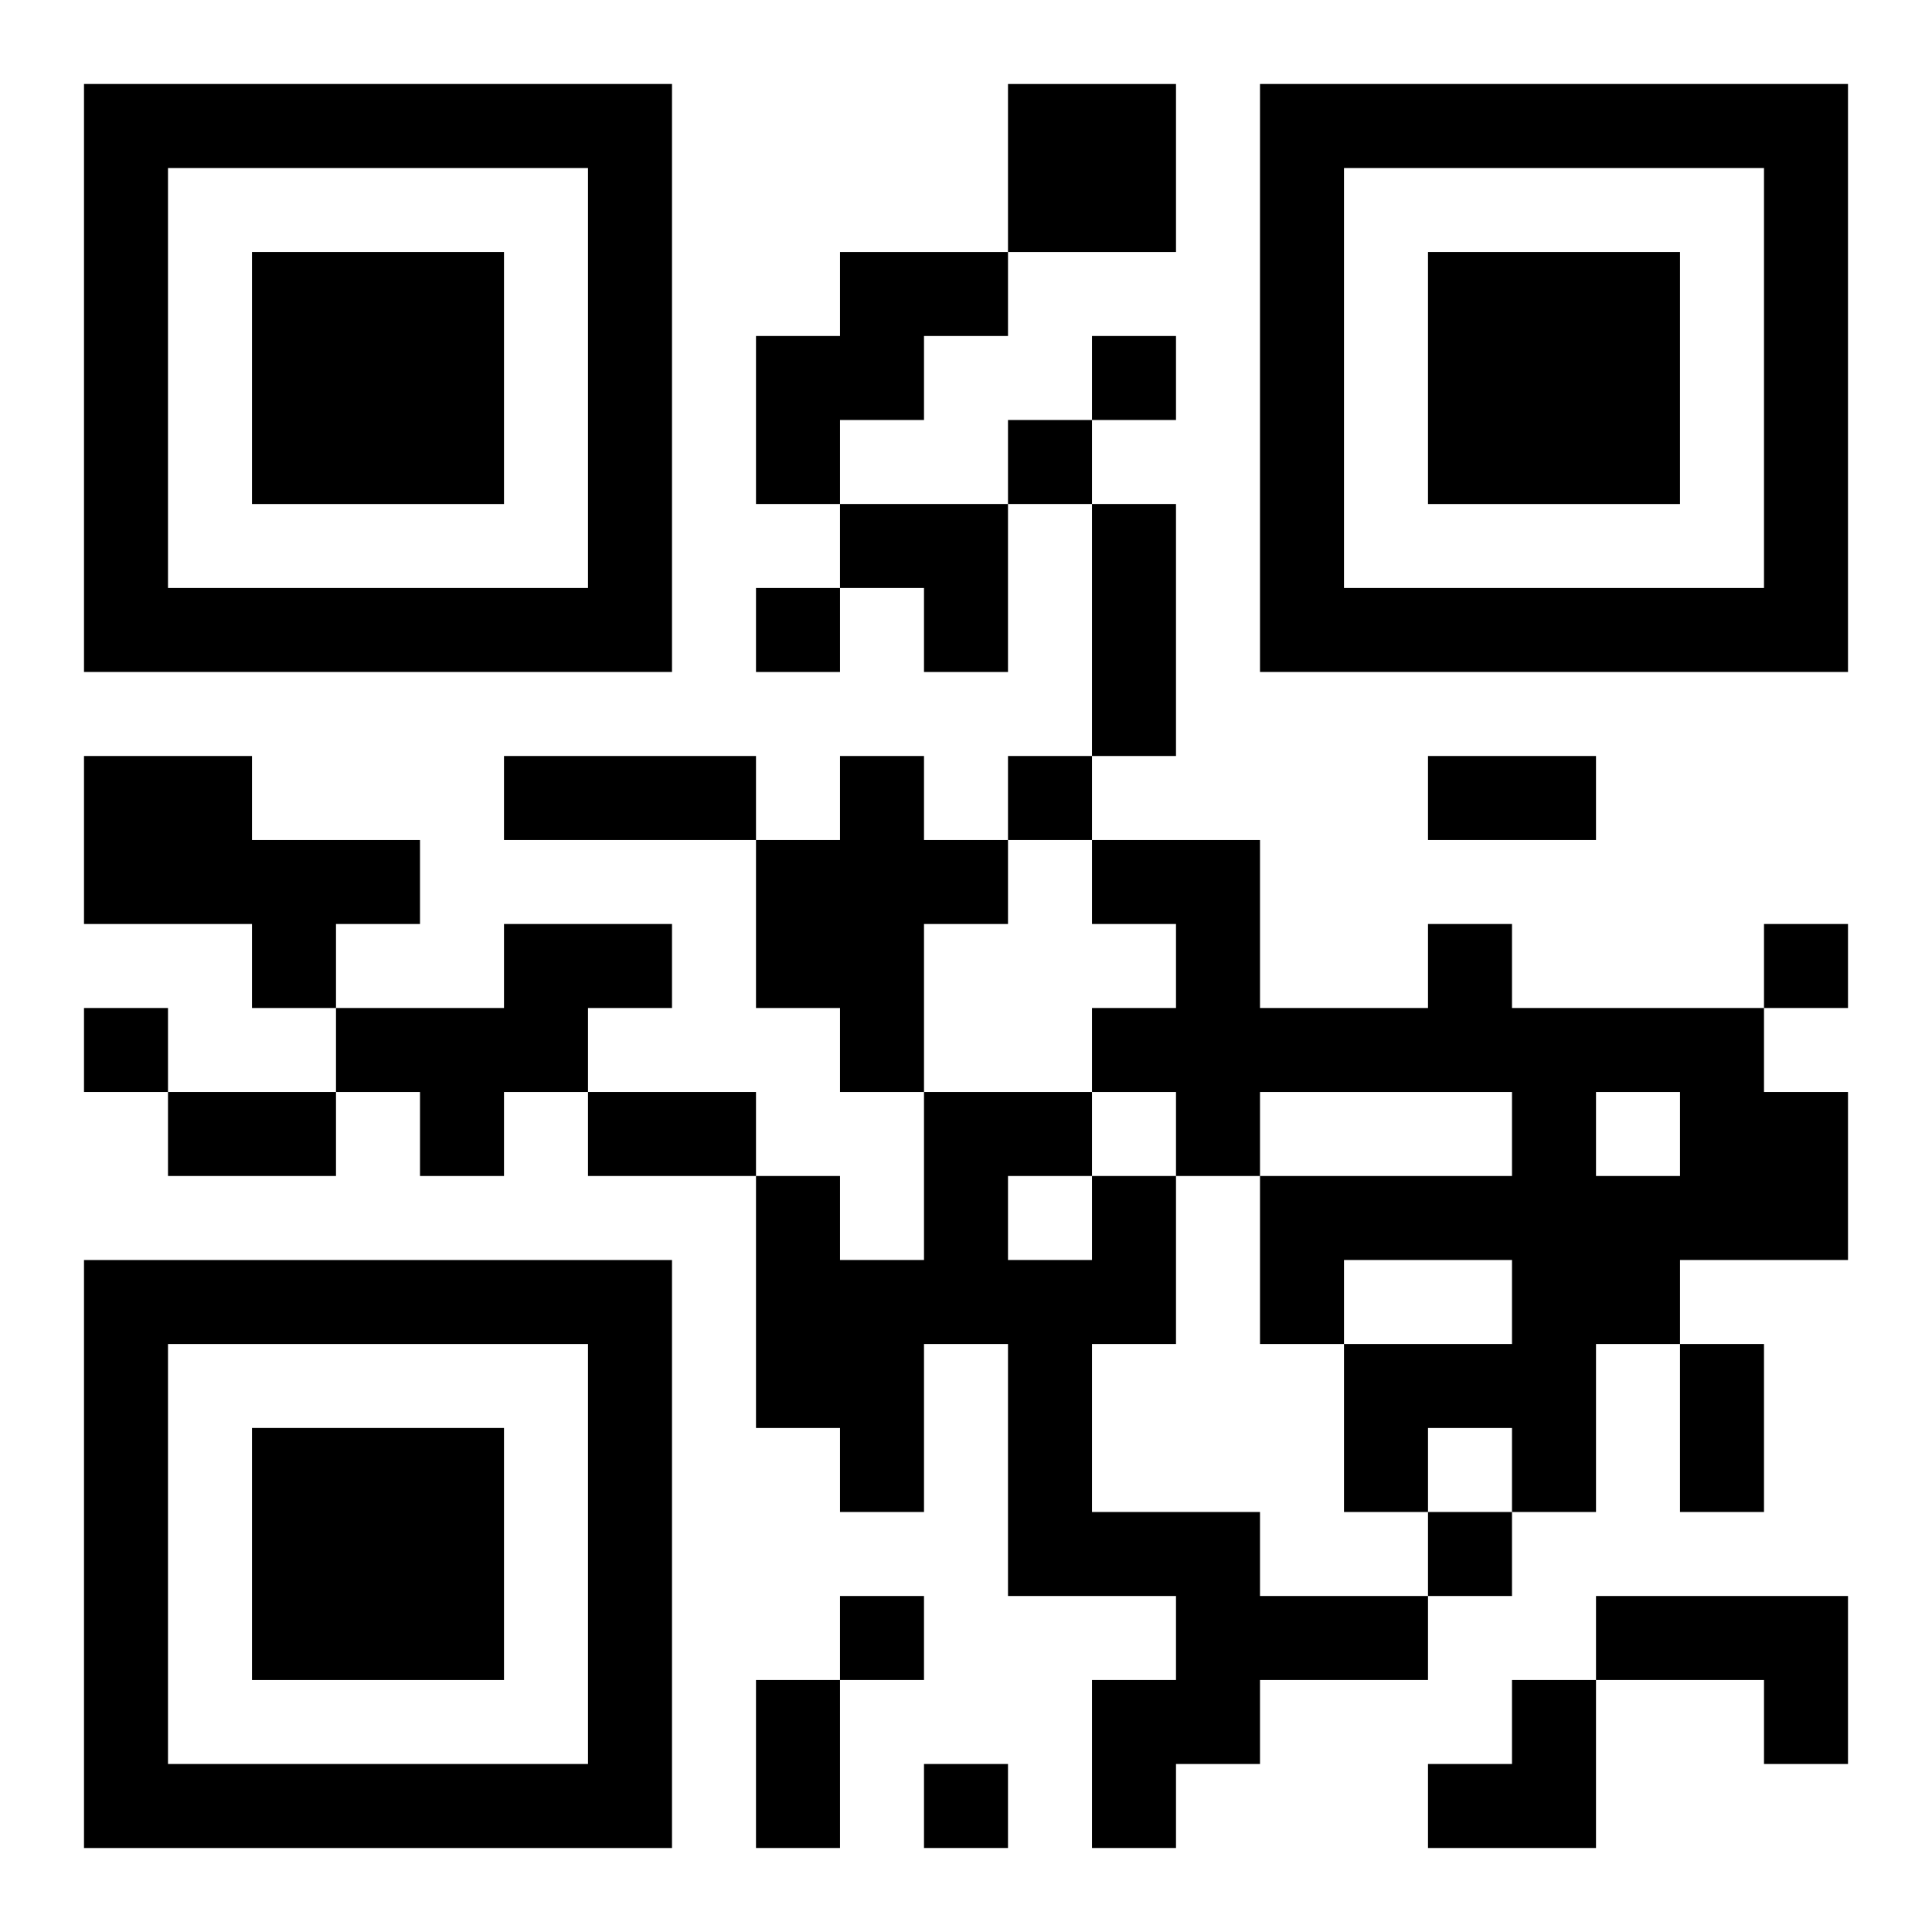
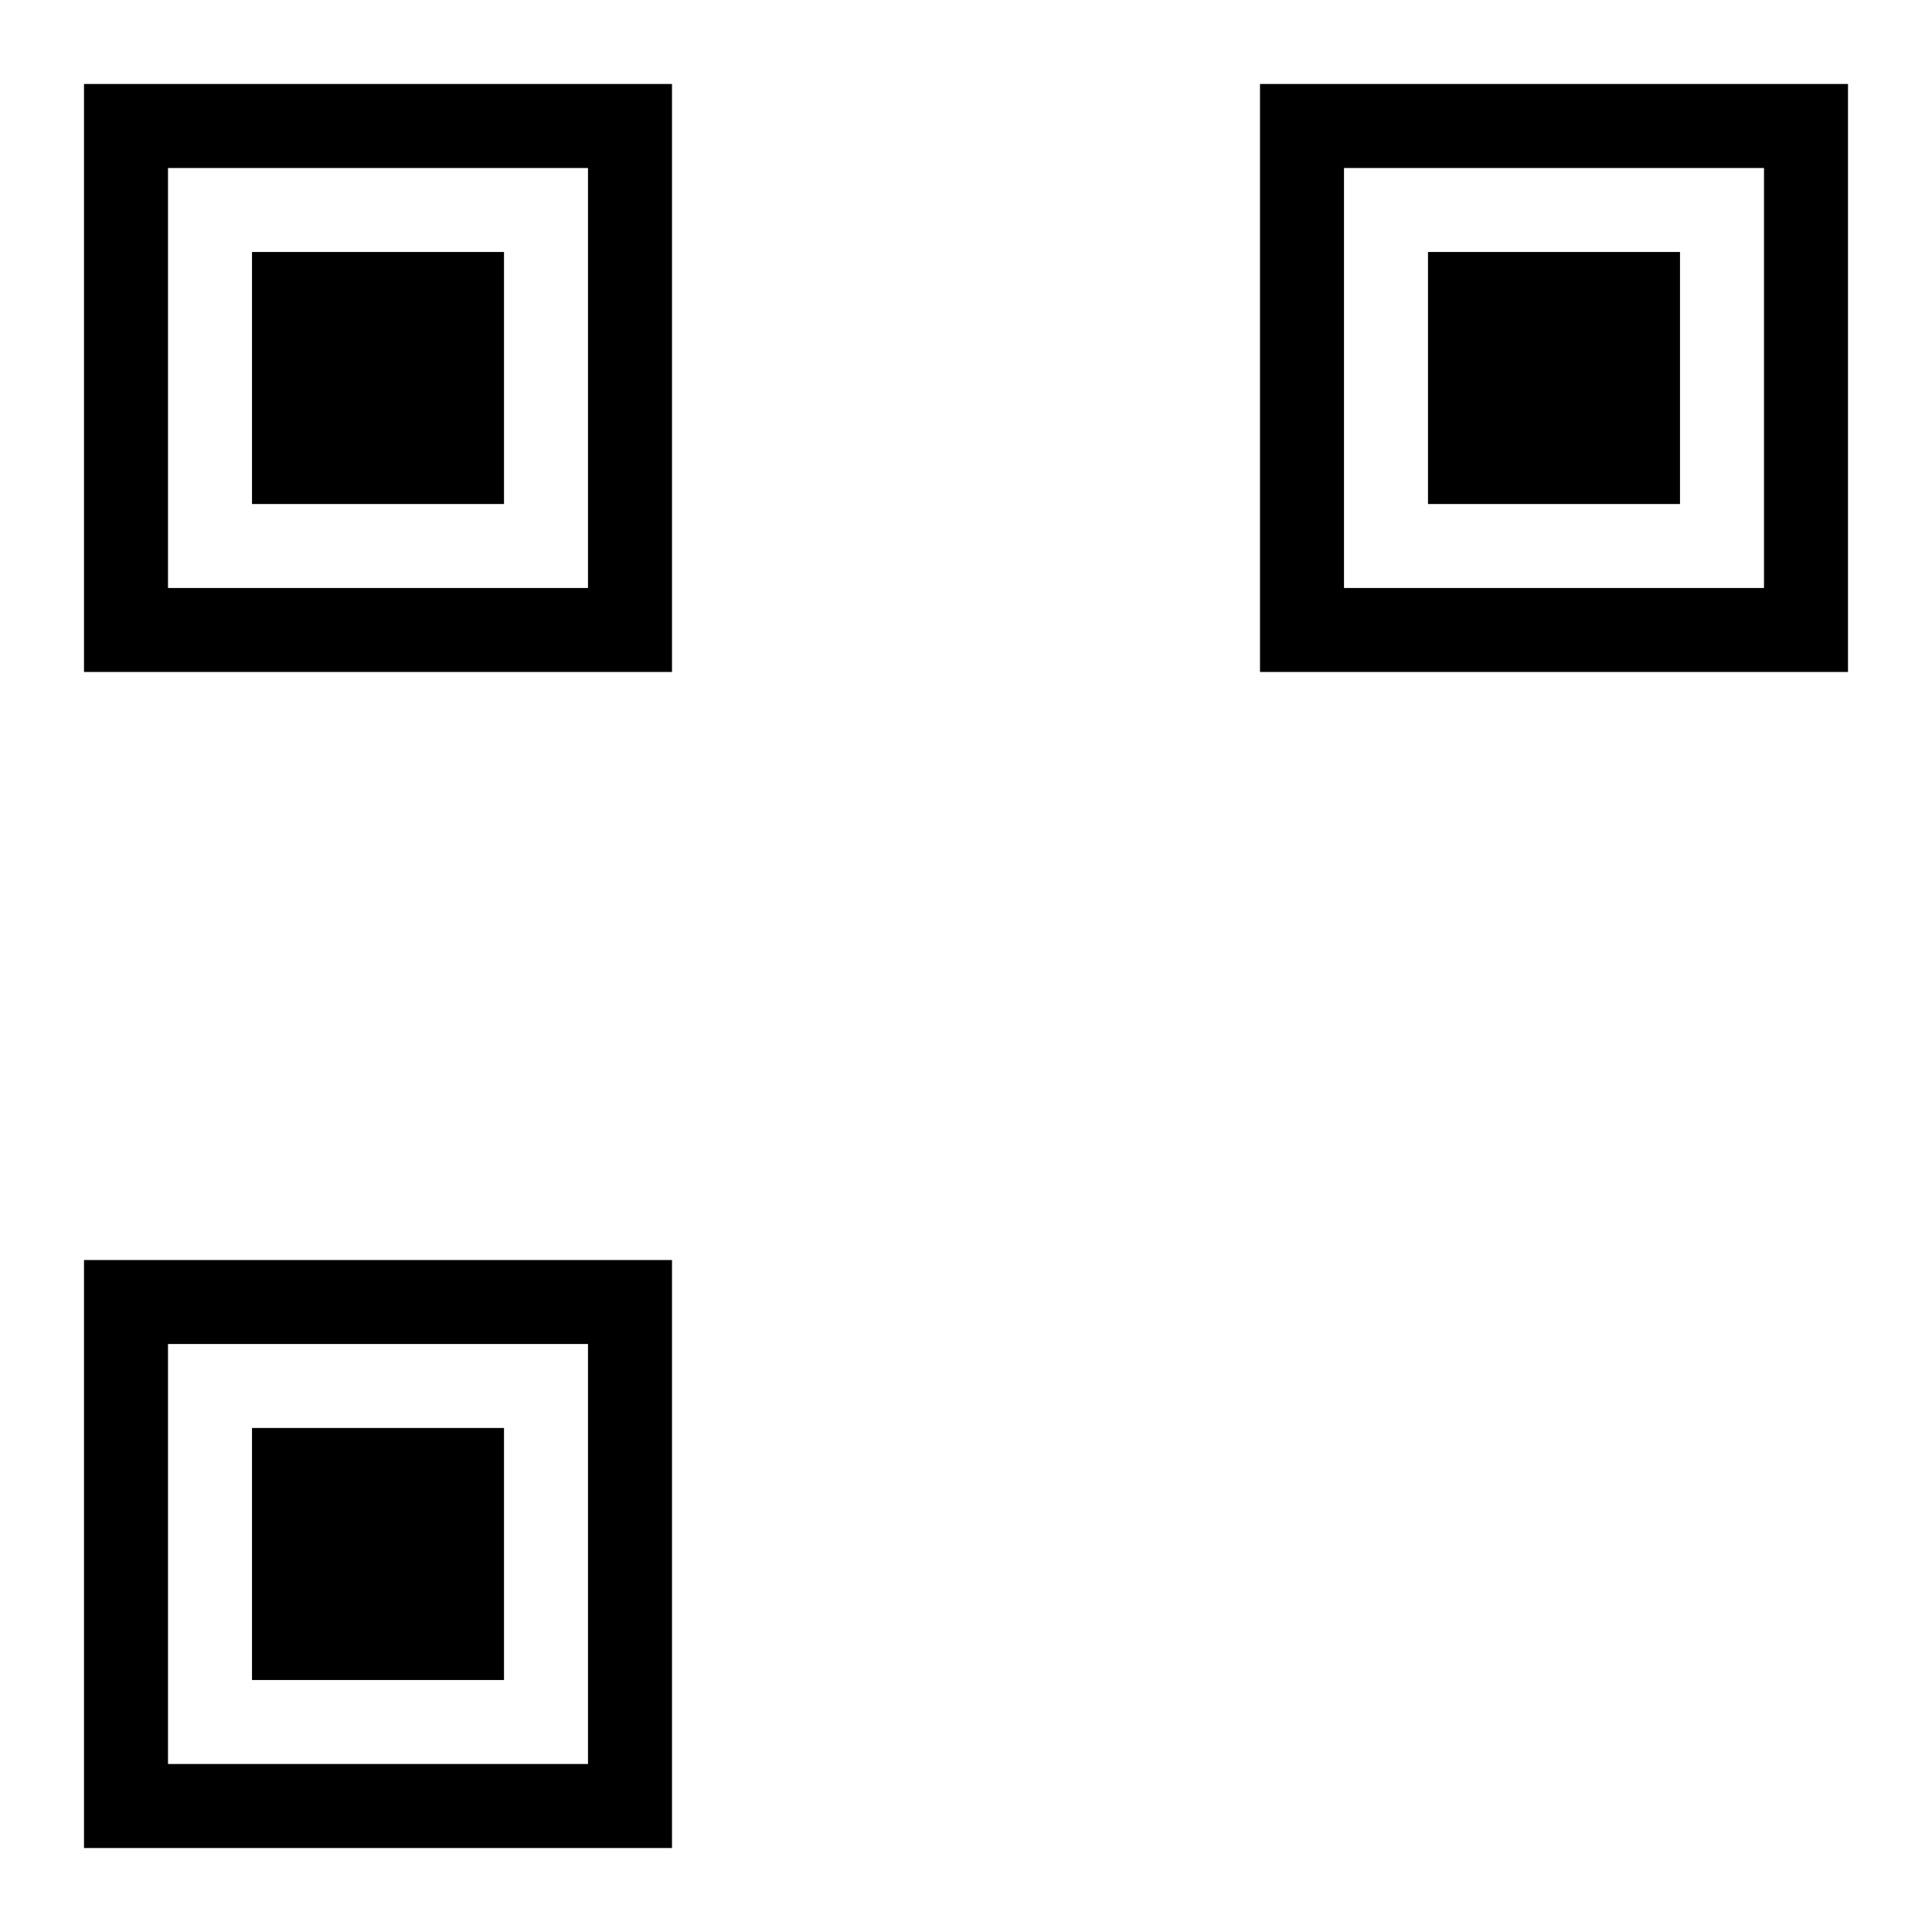
<svg xmlns="http://www.w3.org/2000/svg" xmlns:xlink="http://www.w3.org/1999/xlink" width="250" height="250" baseProfile="full" version="1.1" viewBox="-1 -1 23 23">
  <symbol id="a">
    <path d="m0 7v7h7v-7h-7zm1 1h5v5h-5v-5zm1 1v3h3v-3h-3z" />
  </symbol>
  <use y="-7" xlink:href="#a" />
  <use y="7" xlink:href="#a" />
  <use x="14" y="-7" xlink:href="#a" />
-   <path d="m11 0h2v2h-2v-2m-2 2h2v1h-1v1h-1v1h-1v-2h1v-1m-9 6h2v1h2v1h-1v1h-1v-1h-2v-2m9 0h1v1h1v1h-1v2h-1v-1h-1v-2h1v-1m-4 2h2v1h-1v1h-1v1h-1v-1h-1v-1h2v-1m11 0h1v1h3v1h1v2h-2v1h-1v2h-1v-1h-1v1h-1v-2h2v-1h-2v1h-1v-2h3v-1h-3v1h-1v-1h-1v-1h1v-1h-1v-1h2v2h2v-1m2 2v1h1v-1h-1m-6 1h1v2h-1v2h2v1h2v1h-2v1h-1v1h-1v-2h1v-1h-2v-3h-1v2h-1v-1h-1v-3h1v1h1v-2h2v1m-1 0v1h1v-1h-1m7 5h3v2h-1v-1h-2v-1m-6-15v1h1v-1h-1m-1 1v1h1v-1h-1m-3 2v1h1v-1h-1m3 2v1h1v-1h-1m9 2v1h1v-1h-1m-20 1v1h1v-1h-1m16 6v1h1v-1h-1m-7 1v1h1v-1h-1m1 2v1h1v-1h-1m2-15h1v3h-1v-3m-7 3h3v1h-3v-1m11 0h2v1h-2v-1m-15 4h2v1h-2v-1m5 0h2v1h-2v-1m13 3h1v2h-1v-2m-11 4h1v2h-1v-2m1-14h2v2h-1v-1h-1zm7 14m1 0h1v2h-2v-1h1z" />
</svg>